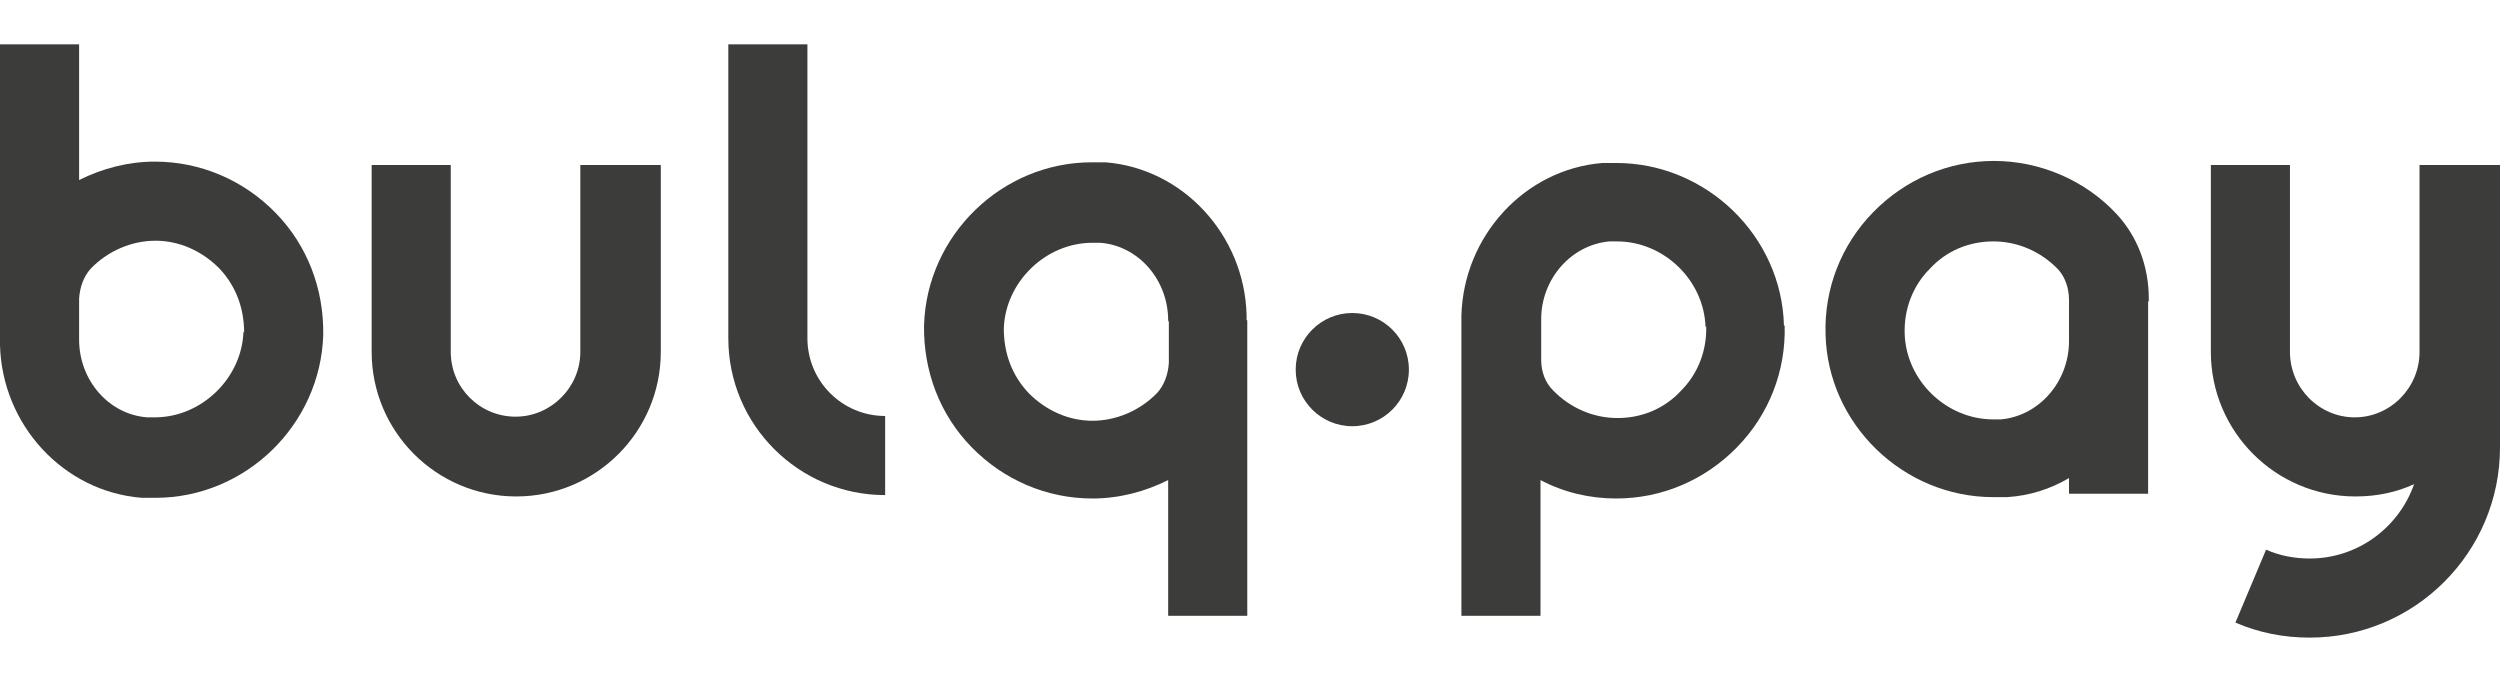
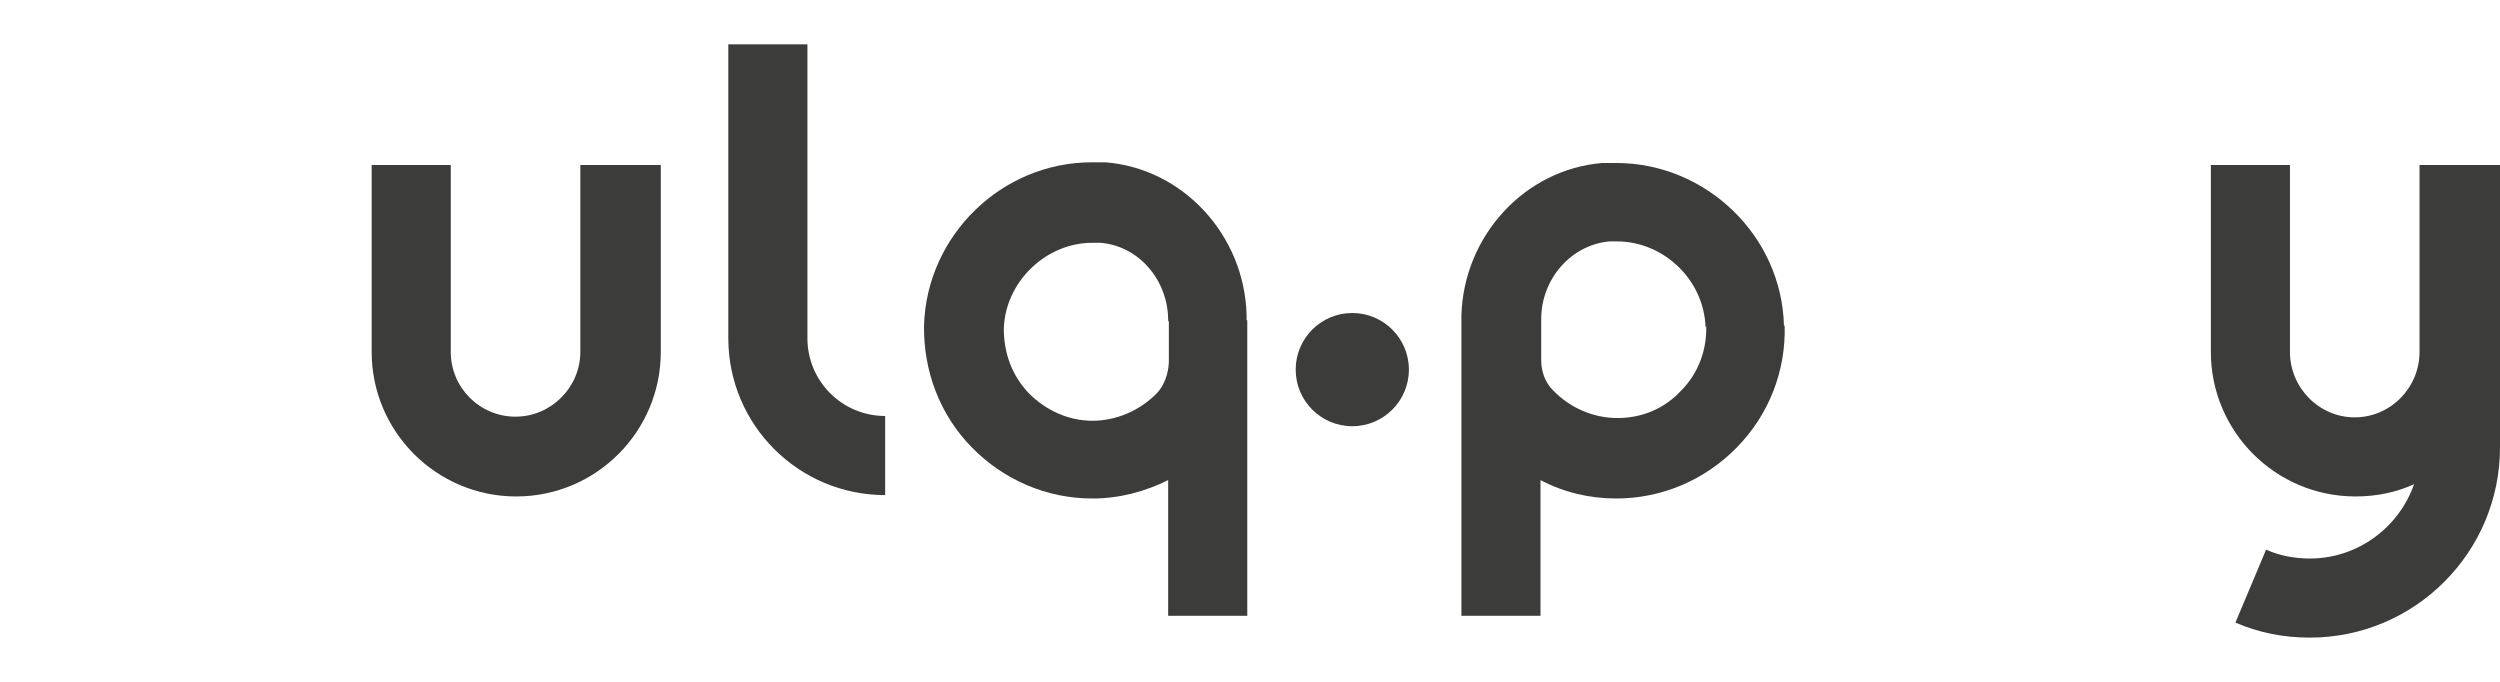
<svg xmlns="http://www.w3.org/2000/svg" id="Layer_1" viewBox="0 0 36.66 10">
  <defs>
    <style>.cls-1{fill:#3c3c3b;stroke-width:0px;}</style>
  </defs>
-   <path class="cls-1" d="m4.74,4.91c-.04,1.32-1.14,2.39-2.46,2.39-.07,0-.14,0-.2,0C.93,7.21.03,6.23,0,5.06c0,0,0-.06,0-.07V.65h1.16v1.99c.34-.17.72-.27,1.11-.27.67,0,1.3.27,1.77.75.47.48.71,1.12.7,1.79Zm-1.16-.03c0-.36-.12-.69-.37-.95-.25-.25-.58-.4-.93-.4s-.7.15-.95.41c-.1.11-.16.27-.17.44v.6c0,.6.44,1.1,1,1.14.03,0,.07,0,.11,0,.69,0,1.28-.58,1.3-1.26Z" />
-   <path class="cls-1" d="m9.69,2.42v2.74c0,1.17-.95,2.12-2.12,2.12s-2.12-.95-2.12-2.12v-2.74h1.16v2.74c0,.53.43.95.95.95s.95-.43.95-.95v-2.74h1.16Z" />
+   <path class="cls-1" d="m9.69,2.42v2.74c0,1.17-.95,2.12-2.12,2.12s-2.12-.95-2.12-2.12v-2.74h1.16v2.74c0,.53.43.95.95.95s.95-.43.95-.95v-2.74h1.16" />
  <path class="cls-1" d="m11.84,4.96c0,.63.51,1.14,1.14,1.14v1.16c-1.27,0-2.3-1.03-2.3-2.3V.65h1.16v4.31h0Z" />
  <path class="cls-1" d="m18.29,4.7v4.33h-1.16v-1.99c-.34.17-.72.27-1.11.27-.67,0-1.3-.27-1.77-.75-.47-.48-.71-1.12-.7-1.79.04-1.32,1.14-2.39,2.46-2.39.07,0,.14,0,.2,0,1.14.09,2.04,1.07,2.07,2.24,0,0,0,.06,0,.07Zm-1.16,0c0-.6-.44-1.1-1-1.14-.03,0-.07,0-.11,0-.69,0-1.28.58-1.3,1.26,0,.36.12.69.37.95.25.25.58.4.93.4s.7-.15.95-.41c.1-.11.16-.27.17-.44v-.6Z" />
  <path class="cls-1" d="m26.17,4.77c.02.67-.23,1.31-.7,1.79-.47.48-1.1.75-1.77.75-.39,0-.77-.09-1.11-.27v1.99h-1.16v-4.33s0-.07,0-.07c.03-1.17.93-2.15,2.07-2.24.07,0,.14,0,.2,0,1.32,0,2.43,1.07,2.46,2.39Zm-1.16.03c-.02-.69-.61-1.26-1.3-1.26-.04,0-.07,0-.11,0-.56.05-1,.55-1,1.14v.6c0,.17.06.33.17.44.25.26.59.41.95.41s.69-.14.93-.4c.25-.25.38-.59.37-.95Z" />
-   <path class="cls-1" d="m31.5,4.43v2.81h-1.16v-.23s0,0,0,0c-.27.16-.58.26-.91.28-.07,0-.14,0-.2,0-1.32,0-2.43-1.07-2.46-2.39-.02-.67.23-1.31.7-1.79.47-.48,1.1-.75,1.77-.75s1.33.28,1.79.77c.31.33.48.77.48,1.25v.03h0Zm-1.16-.03c0-.18-.06-.34-.16-.45-.25-.26-.59-.41-.95-.41s-.69.14-.93.4c-.25.25-.38.59-.37.95.02.69.61,1.26,1.3,1.26.04,0,.07,0,.11,0,.56-.05,1-.55,1-1.15v-.58Z" />
  <path class="cls-1" d="m36.66,2.42v4.14c0,1.54-1.25,2.79-2.79,2.79-.38,0-.74-.07-1.09-.22l.45-1.07c.2.09.42.13.64.13.71,0,1.31-.46,1.53-1.09t0,0c-.26.12-.55.18-.86.18-1.17,0-2.12-.95-2.12-2.12v-2.74h1.16v2.74c0,.53.43.96.95.96s.95-.43.95-.96v-2.74h0s1.16,0,1.16,0Z" />
  <circle class="cls-1" cx="19.83" cy="5.42" r=".83" />
</svg>